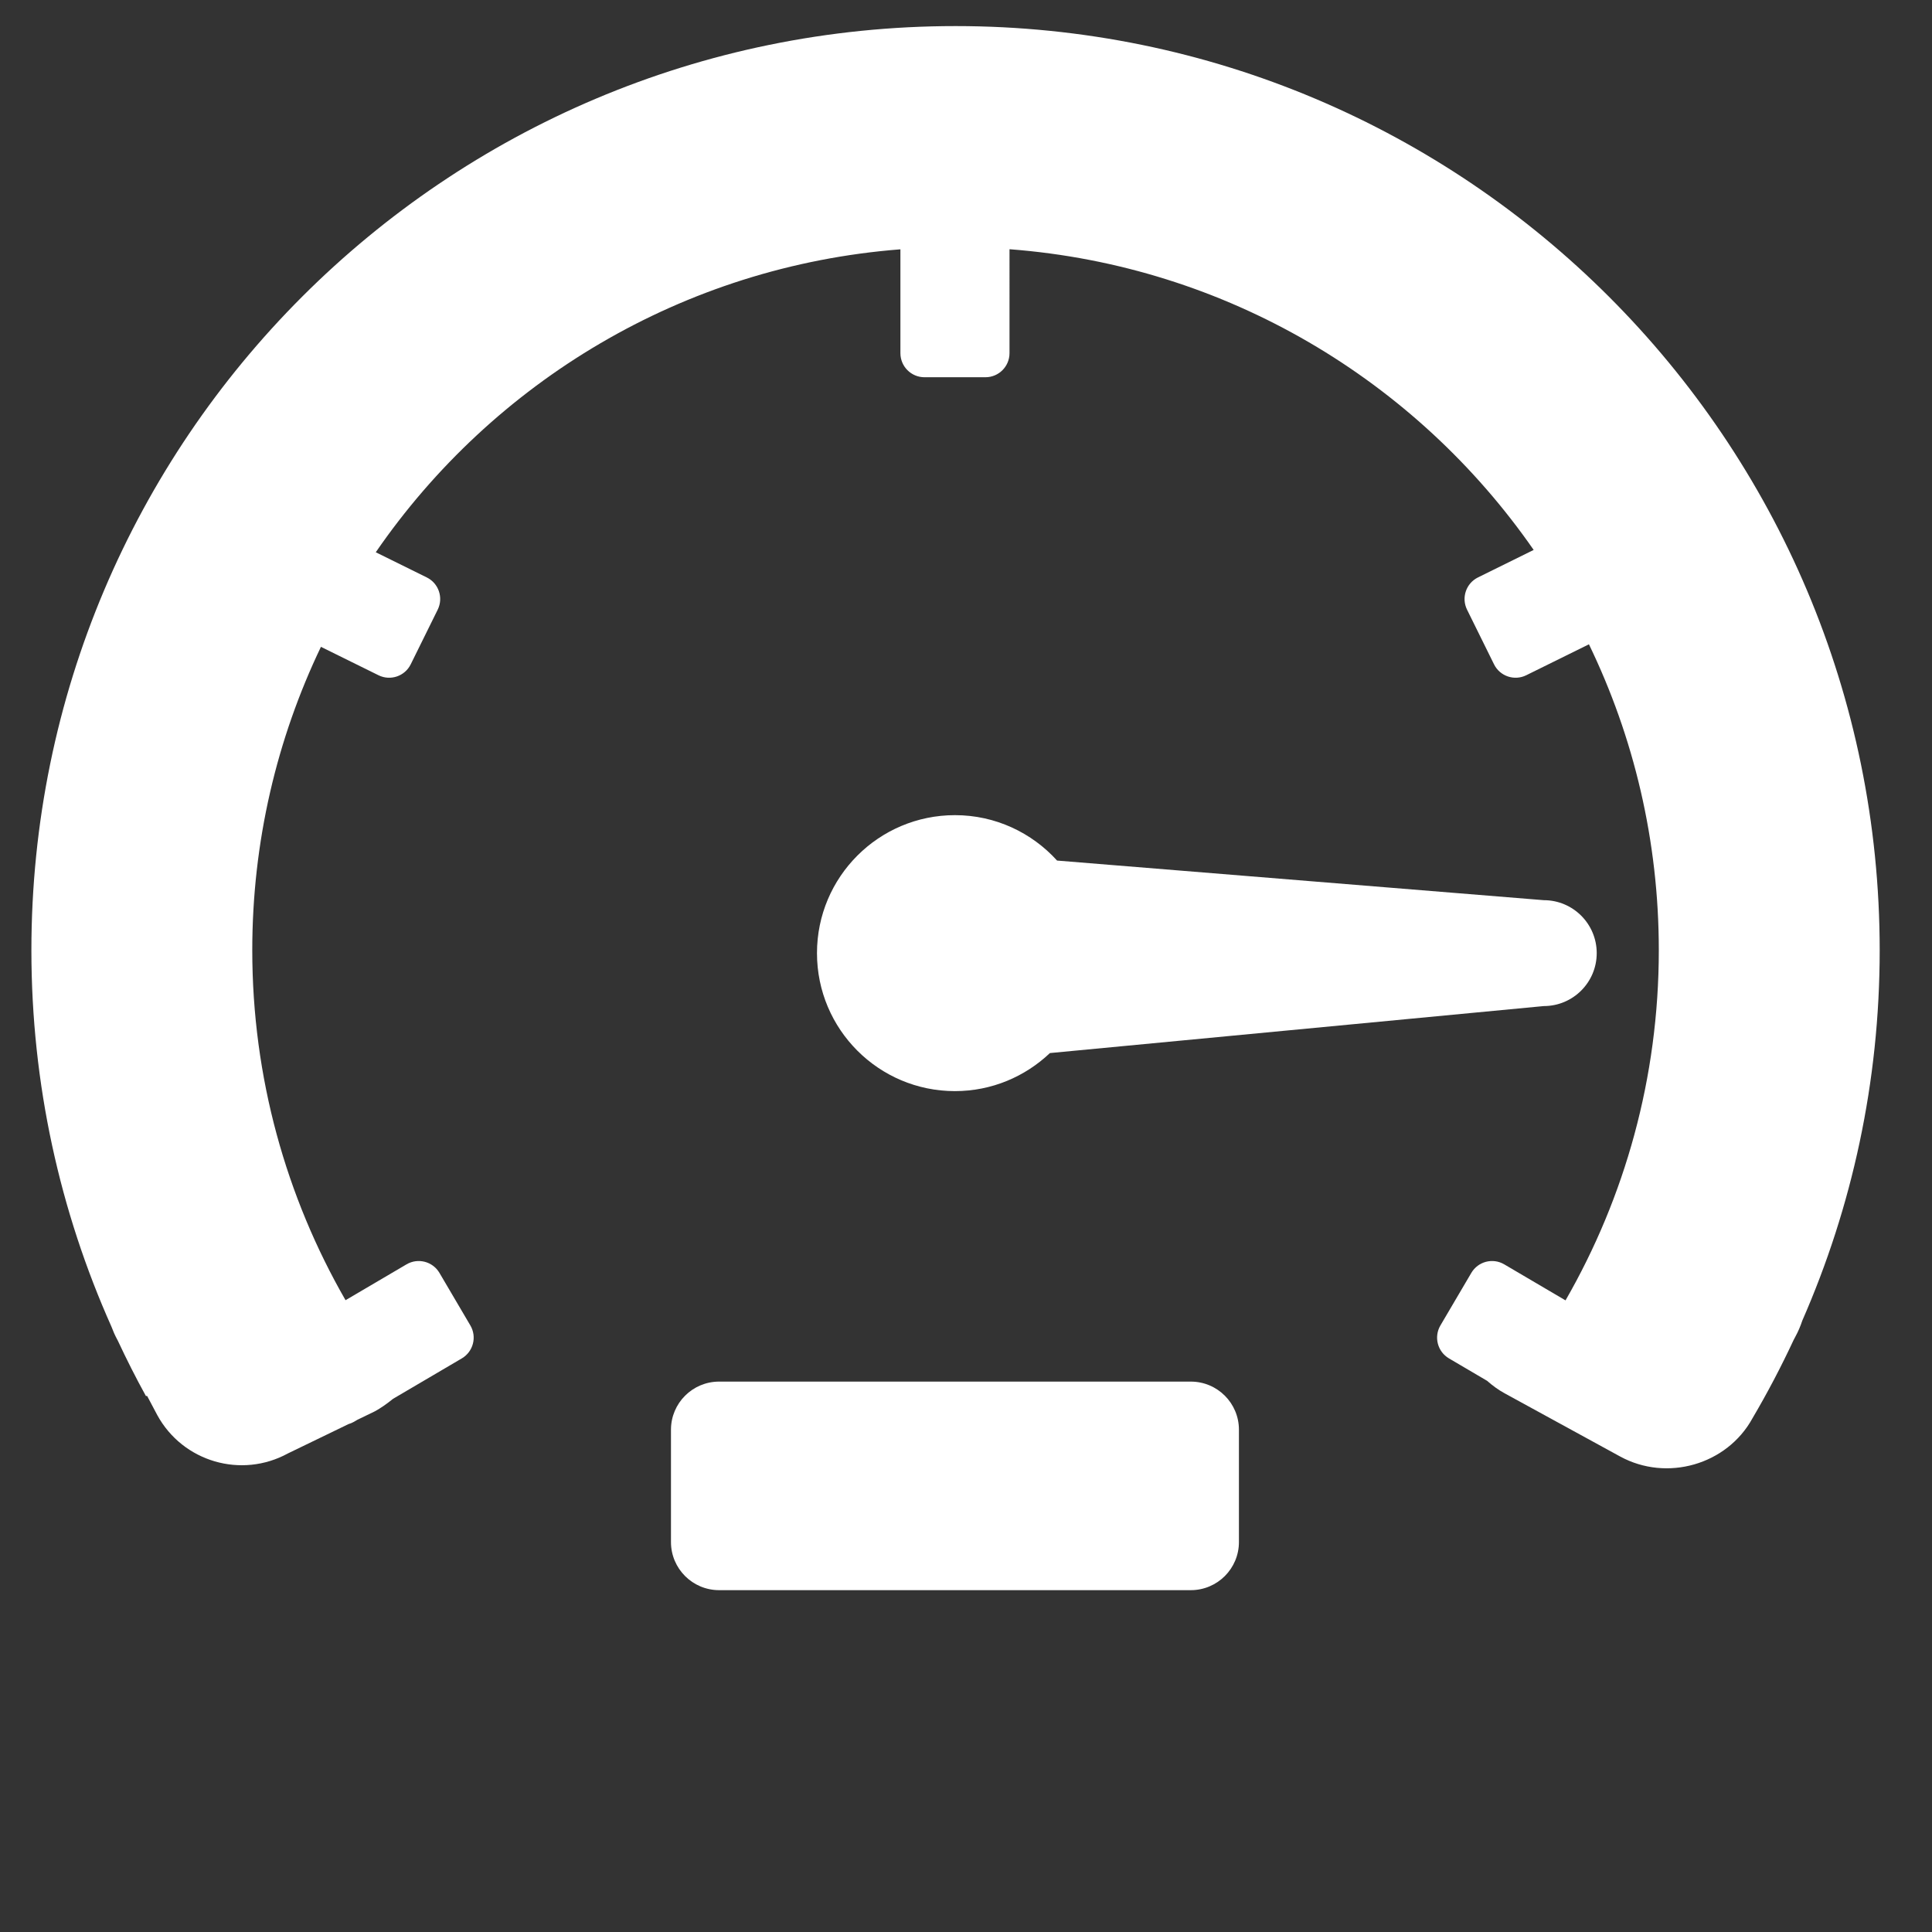
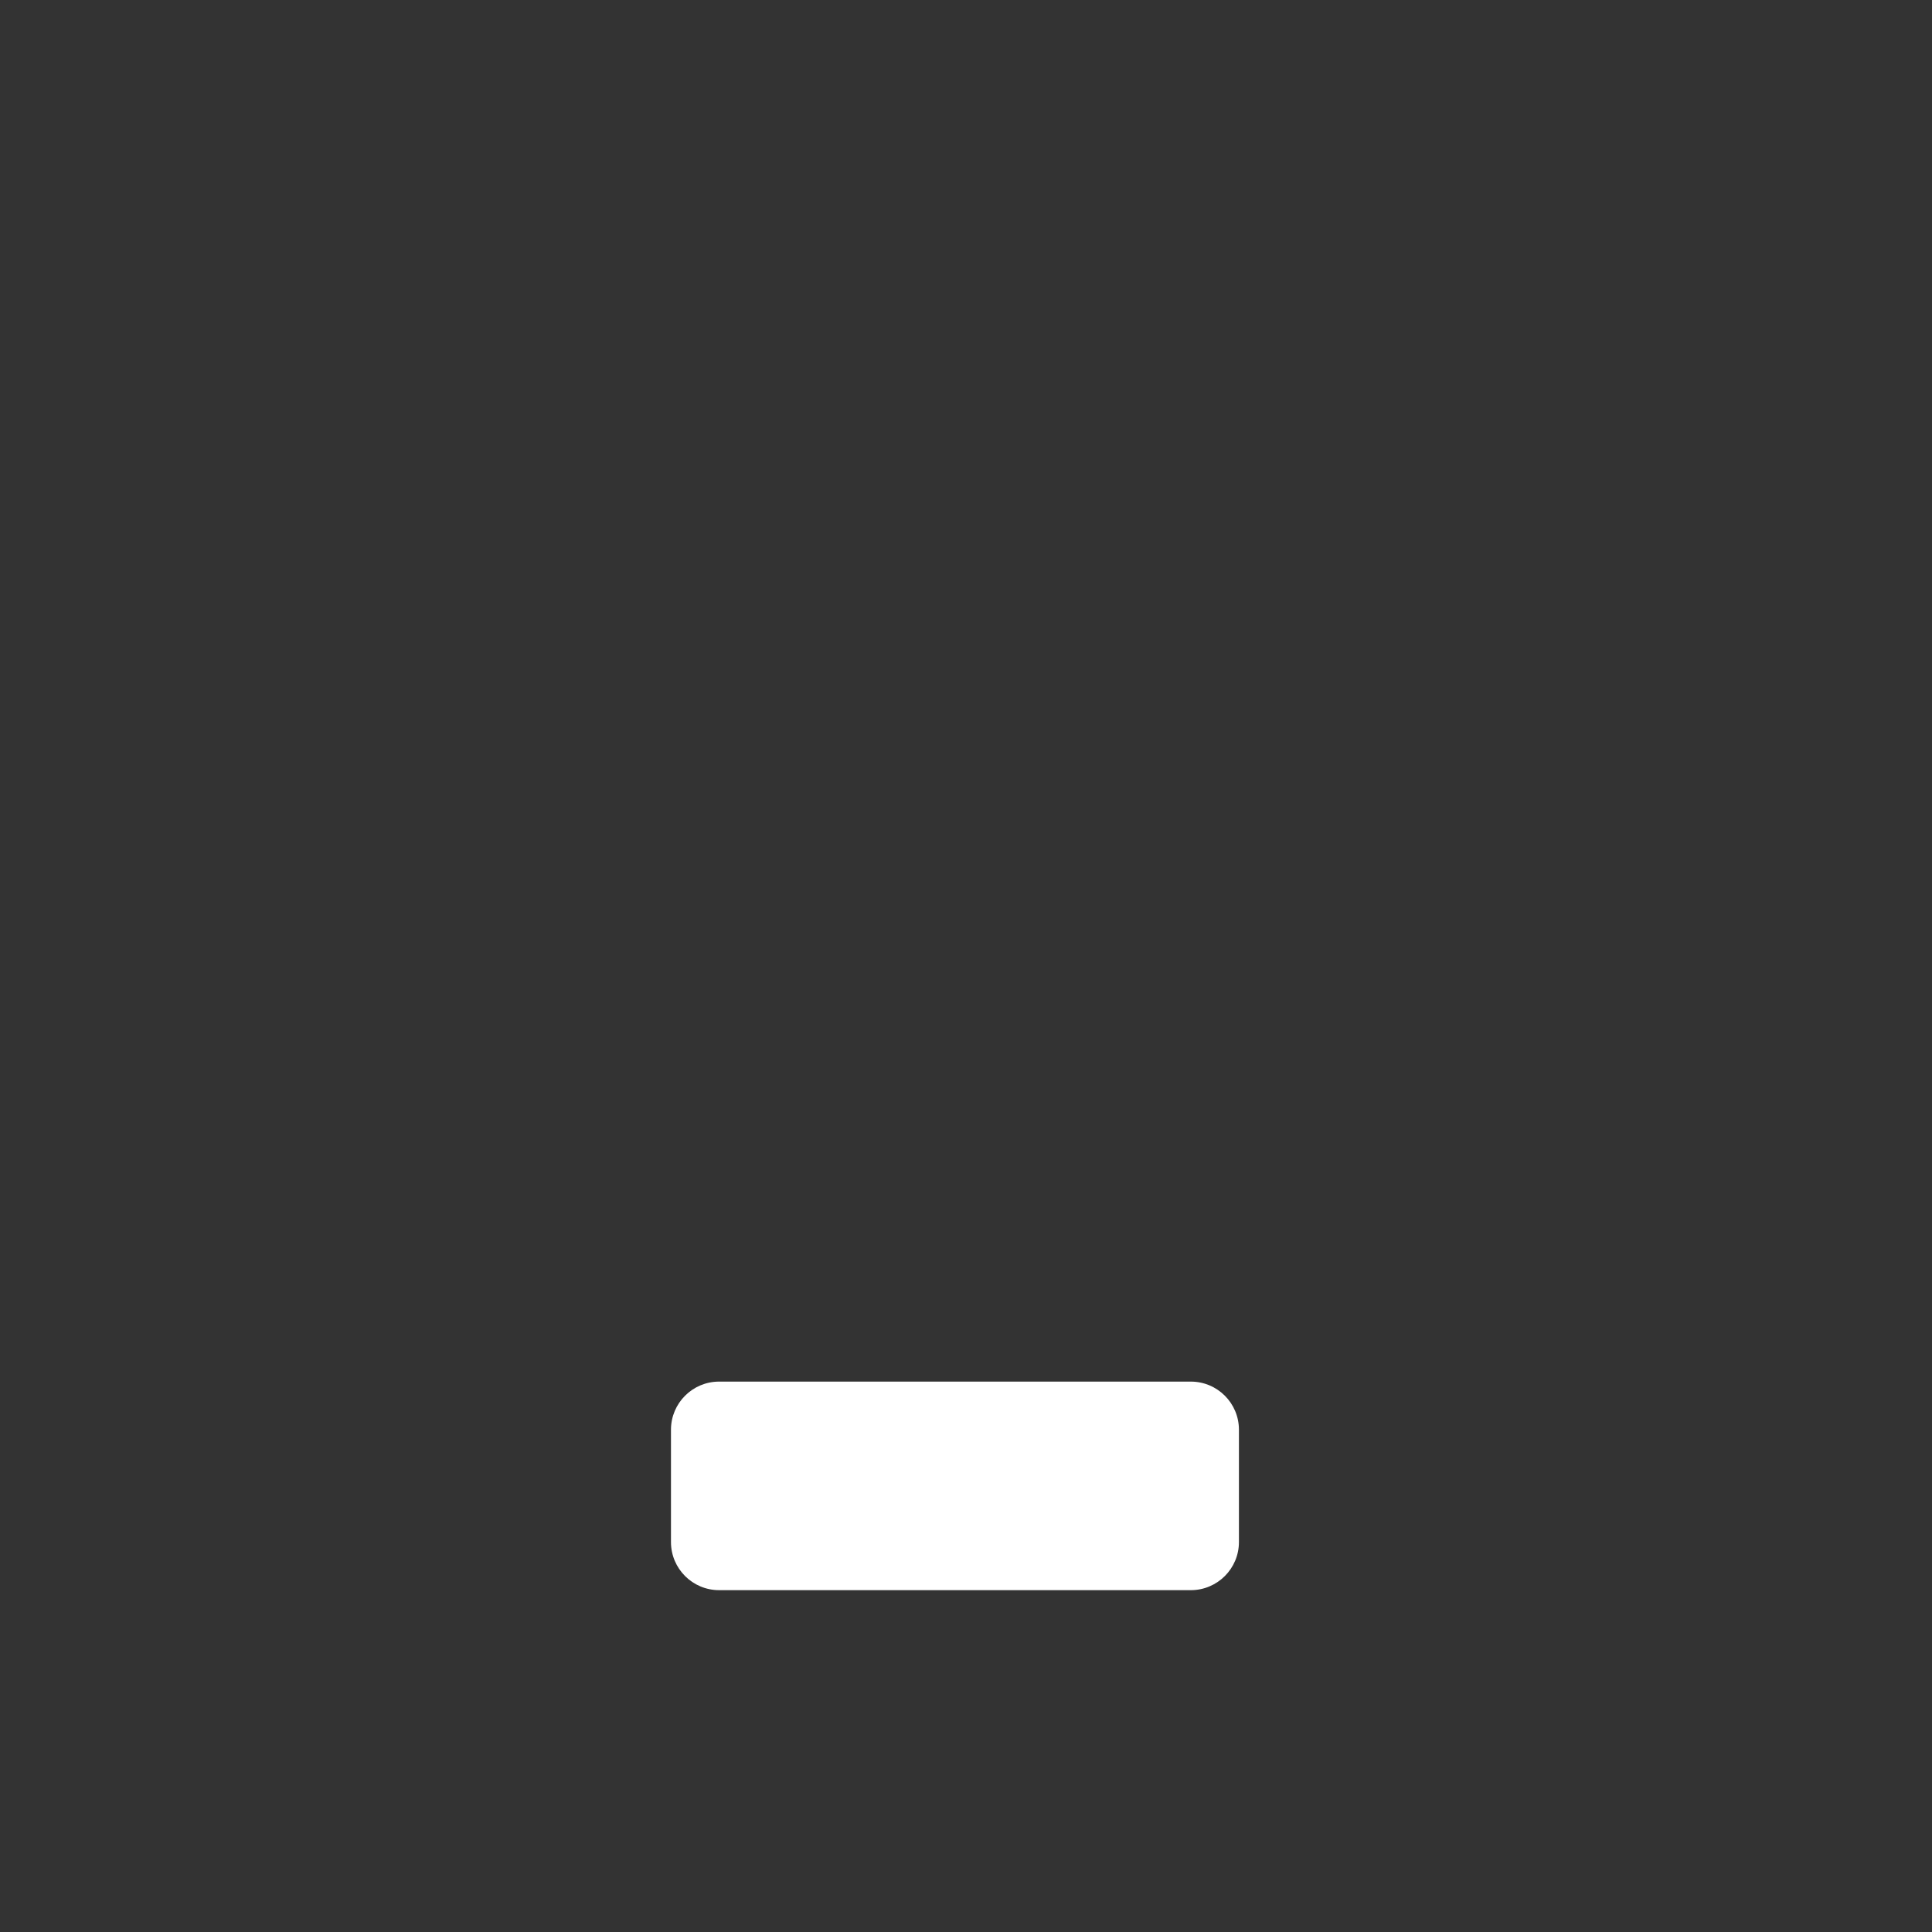
<svg xmlns="http://www.w3.org/2000/svg" version="1.1" id="Layer_1" x="0px" y="0px" width="200px" height="200px" viewBox="0 0 200 200" enable-background="new 0 0 200 200" xml:space="preserve">
  <rect x="0" y="0" width="200" height="200" fill="#333333" stroke="none" />
  <g>
-     <path fill="#FFFFFF" d="M108.686,109.013l51.126-4.865c3.027,0,5.48-2.454,5.48-5.481c0-3.026-2.453-5.481-5.48-5.481   l-50.384-4.101c-2.613-2.881-6.374-4.701-10.57-4.701c-7.889,0-14.284,6.395-14.284,14.284c0,7.888,6.395,14.284,14.284,14.284   C102.67,112.95,106.123,111.446,108.686,109.013z" />
    <path fill="#FFFFFF" d="M123.272,143.023h-48.83c-2.752,0-4.983,2.231-4.983,4.982v11.626c0,2.751,2.231,4.982,4.983,4.982h48.83   c2.752,0,4.982-2.231,4.982-4.982v-11.626C128.255,145.255,126.024,143.023,123.272,143.023z" />
-     <path fill="#FFFFFF" d="M186.573,136.71c5.144-11.739,8.012-24.704,8.012-38.341c0-52.837-42.831-95.669-95.668-95.669   C46.083,2.7,3.25,45.532,3.25,98.369c0,13.873,2.965,27.05,8.279,38.949c0.175,0.463,0.371,0.921,0.61,1.358l0.058,0.108   c0.908,1.946,1.875,3.859,2.907,5.73l0.127-0.005l1.053,1.986c2.641,4.828,8.696,6.603,13.525,3.961l6.27-3.036   c0.191-0.057,0.38-0.129,0.56-0.235l0.351-0.206l1.825-0.884c0.579-0.316,1.217-0.759,1.874-1.291l7.118-4.184   c1.186-0.698,1.582-2.226,0.884-3.411l-3.199-5.44c-0.698-1.186-2.225-1.582-3.41-0.884l-6.312,3.711   c-6.136-10.672-9.655-23.037-9.655-36.231c0-11.247,2.554-21.896,7.108-31.405l5.958,2.941c1.234,0.609,2.729,0.102,3.336-1.131   l2.794-5.659c0.608-1.233,0.102-2.728-1.132-3.336l-5.28-2.606C51.012,39.559,70.67,27.56,93.21,25.81v10.751   c0,1.375,1.116,2.491,2.492,2.491h6.311c1.376,0,2.491-1.116,2.491-2.491V25.8c22.486,1.708,42.112,13.62,54.261,31.129   l-5.766,2.846c-1.233,0.609-1.739,2.103-1.132,3.336l2.794,5.659c0.608,1.233,2.102,1.741,3.336,1.131l6.489-3.203   c4.634,9.575,7.233,20.317,7.233,31.667c0,13.199-3.517,25.576-9.657,36.25l-6.343-3.729c-1.187-0.698-2.712-0.302-3.409,0.884   l-3.199,5.44c-0.697,1.186-0.301,2.713,0.885,3.411l3.952,2.323c0.548,0.485,1.146,0.928,1.816,1.294l11.948,6.536   c4.828,2.641,11.064,0.868,13.707-3.96c1.543-2.62,2.962-5.323,4.255-8.097l0.187-0.355   C186.156,137.826,186.386,137.271,186.573,136.71z" />
  </g>
</svg>